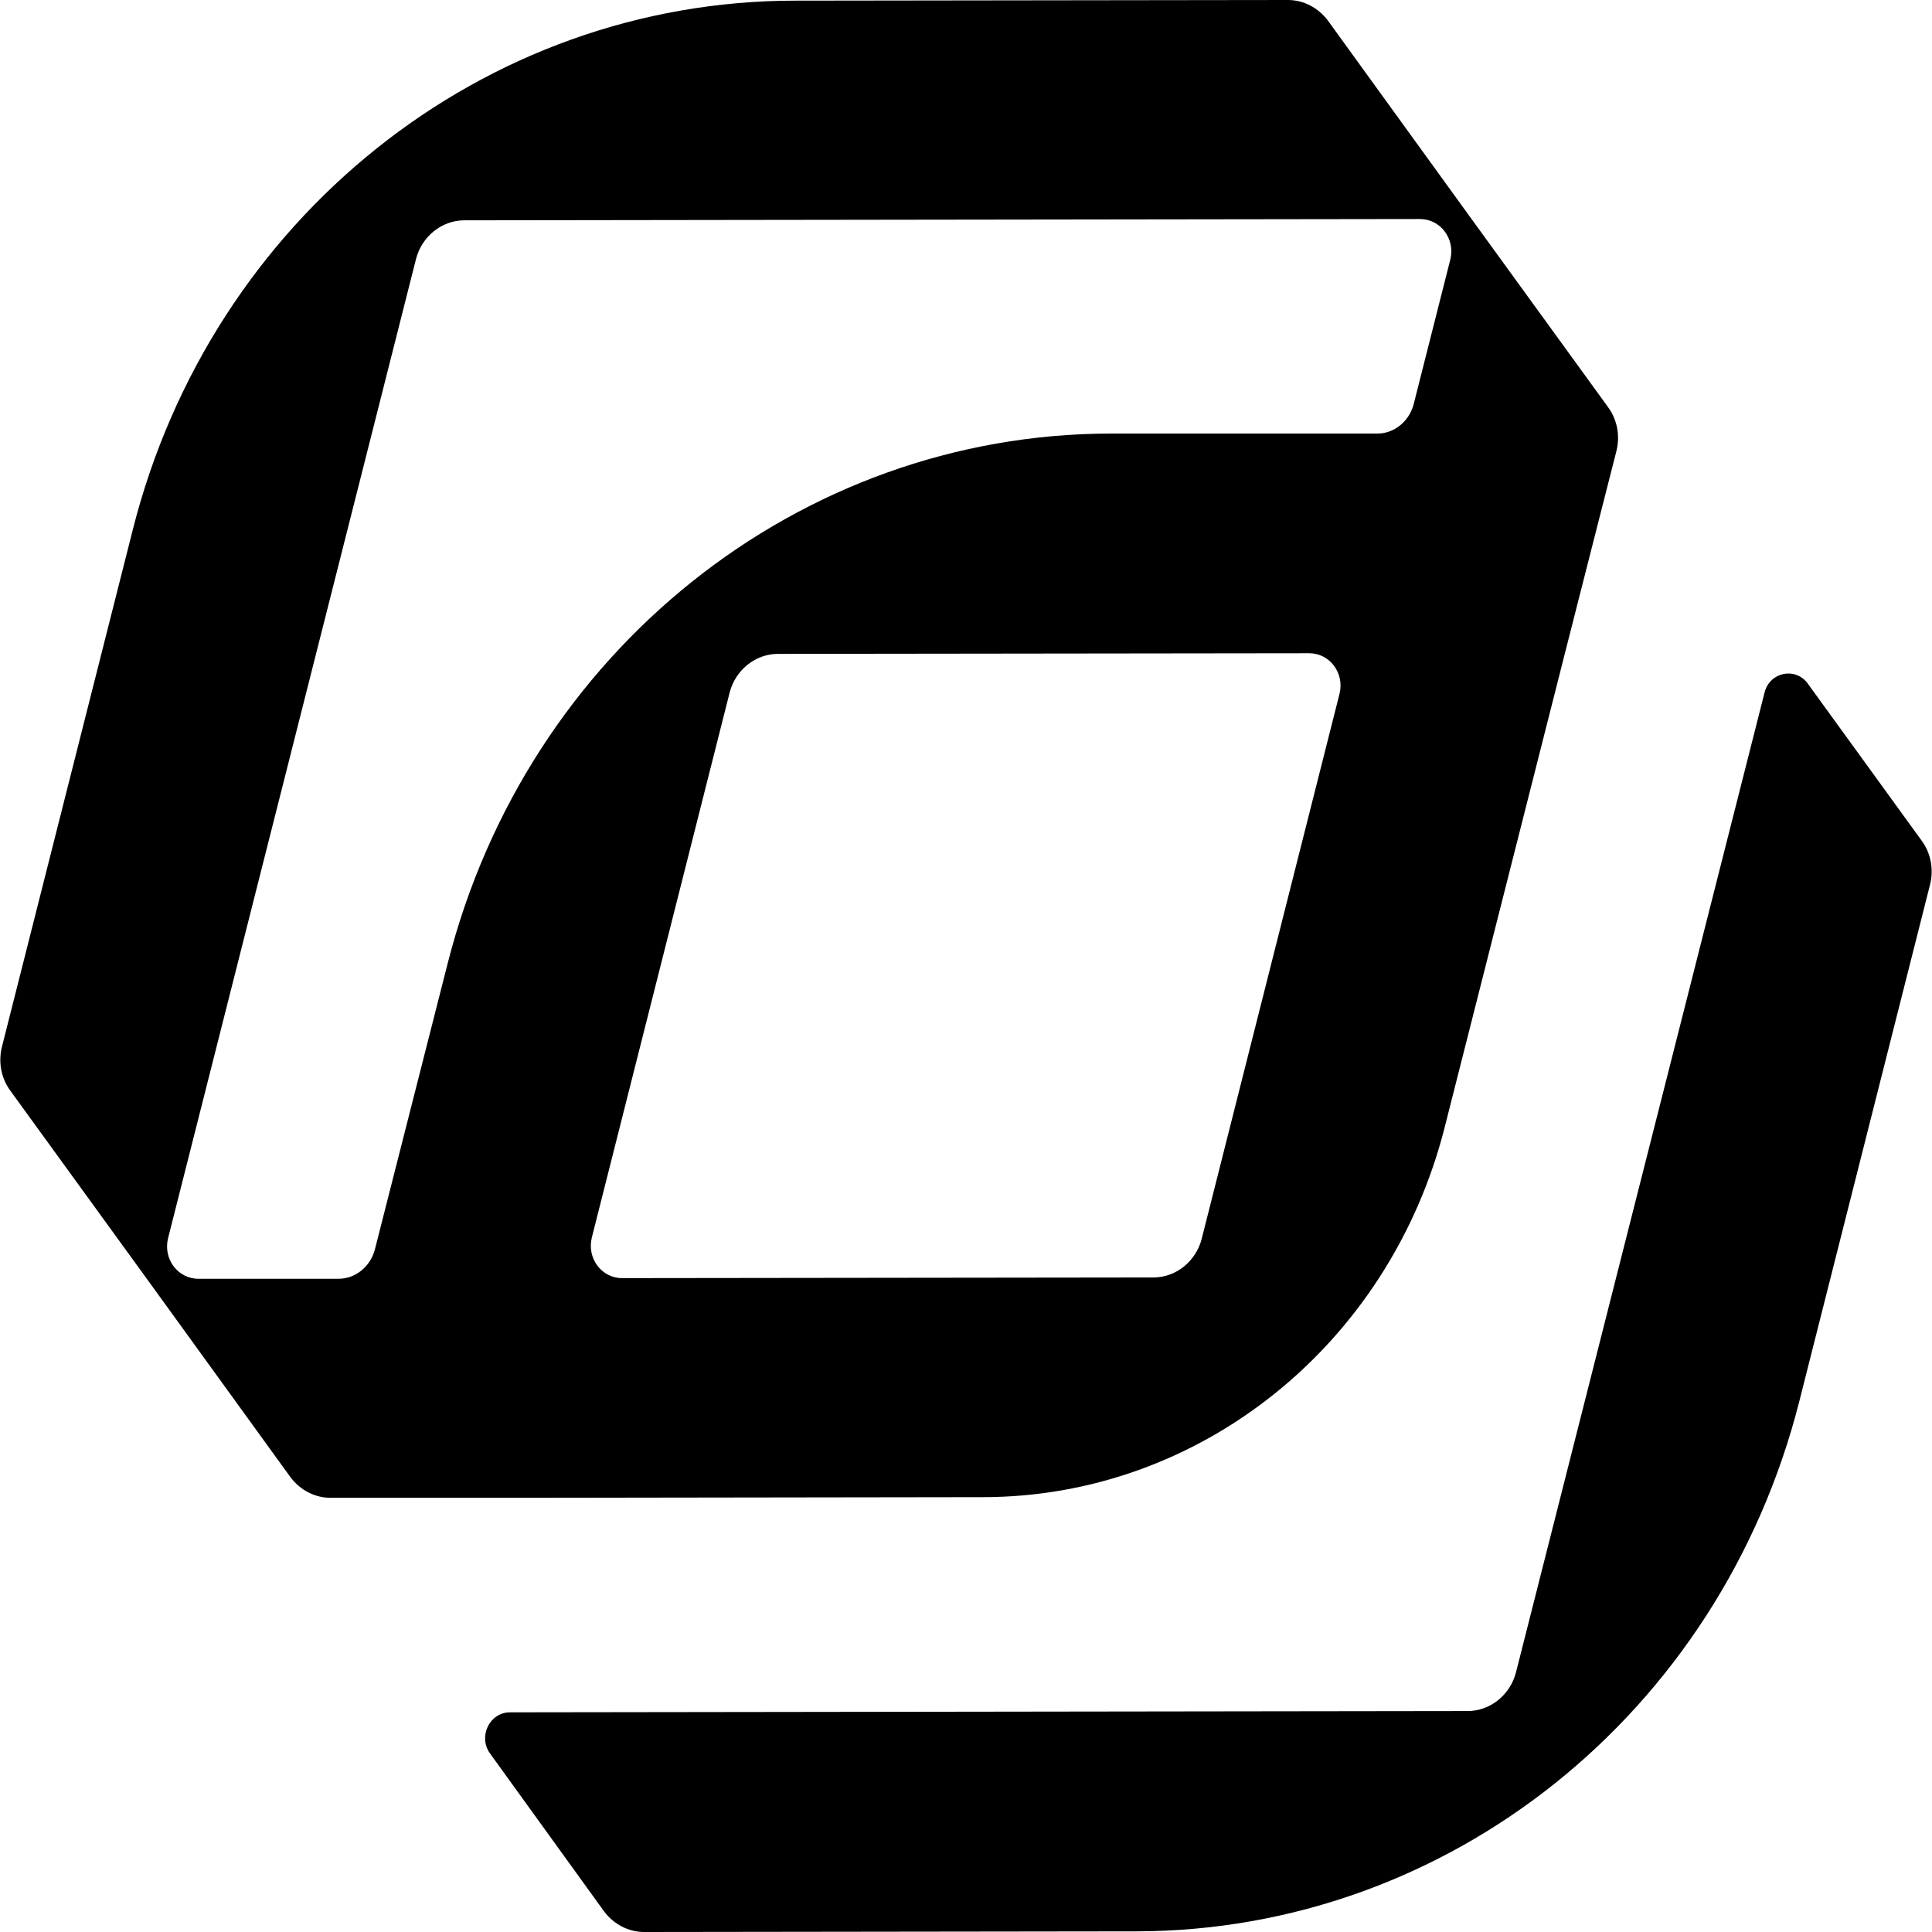
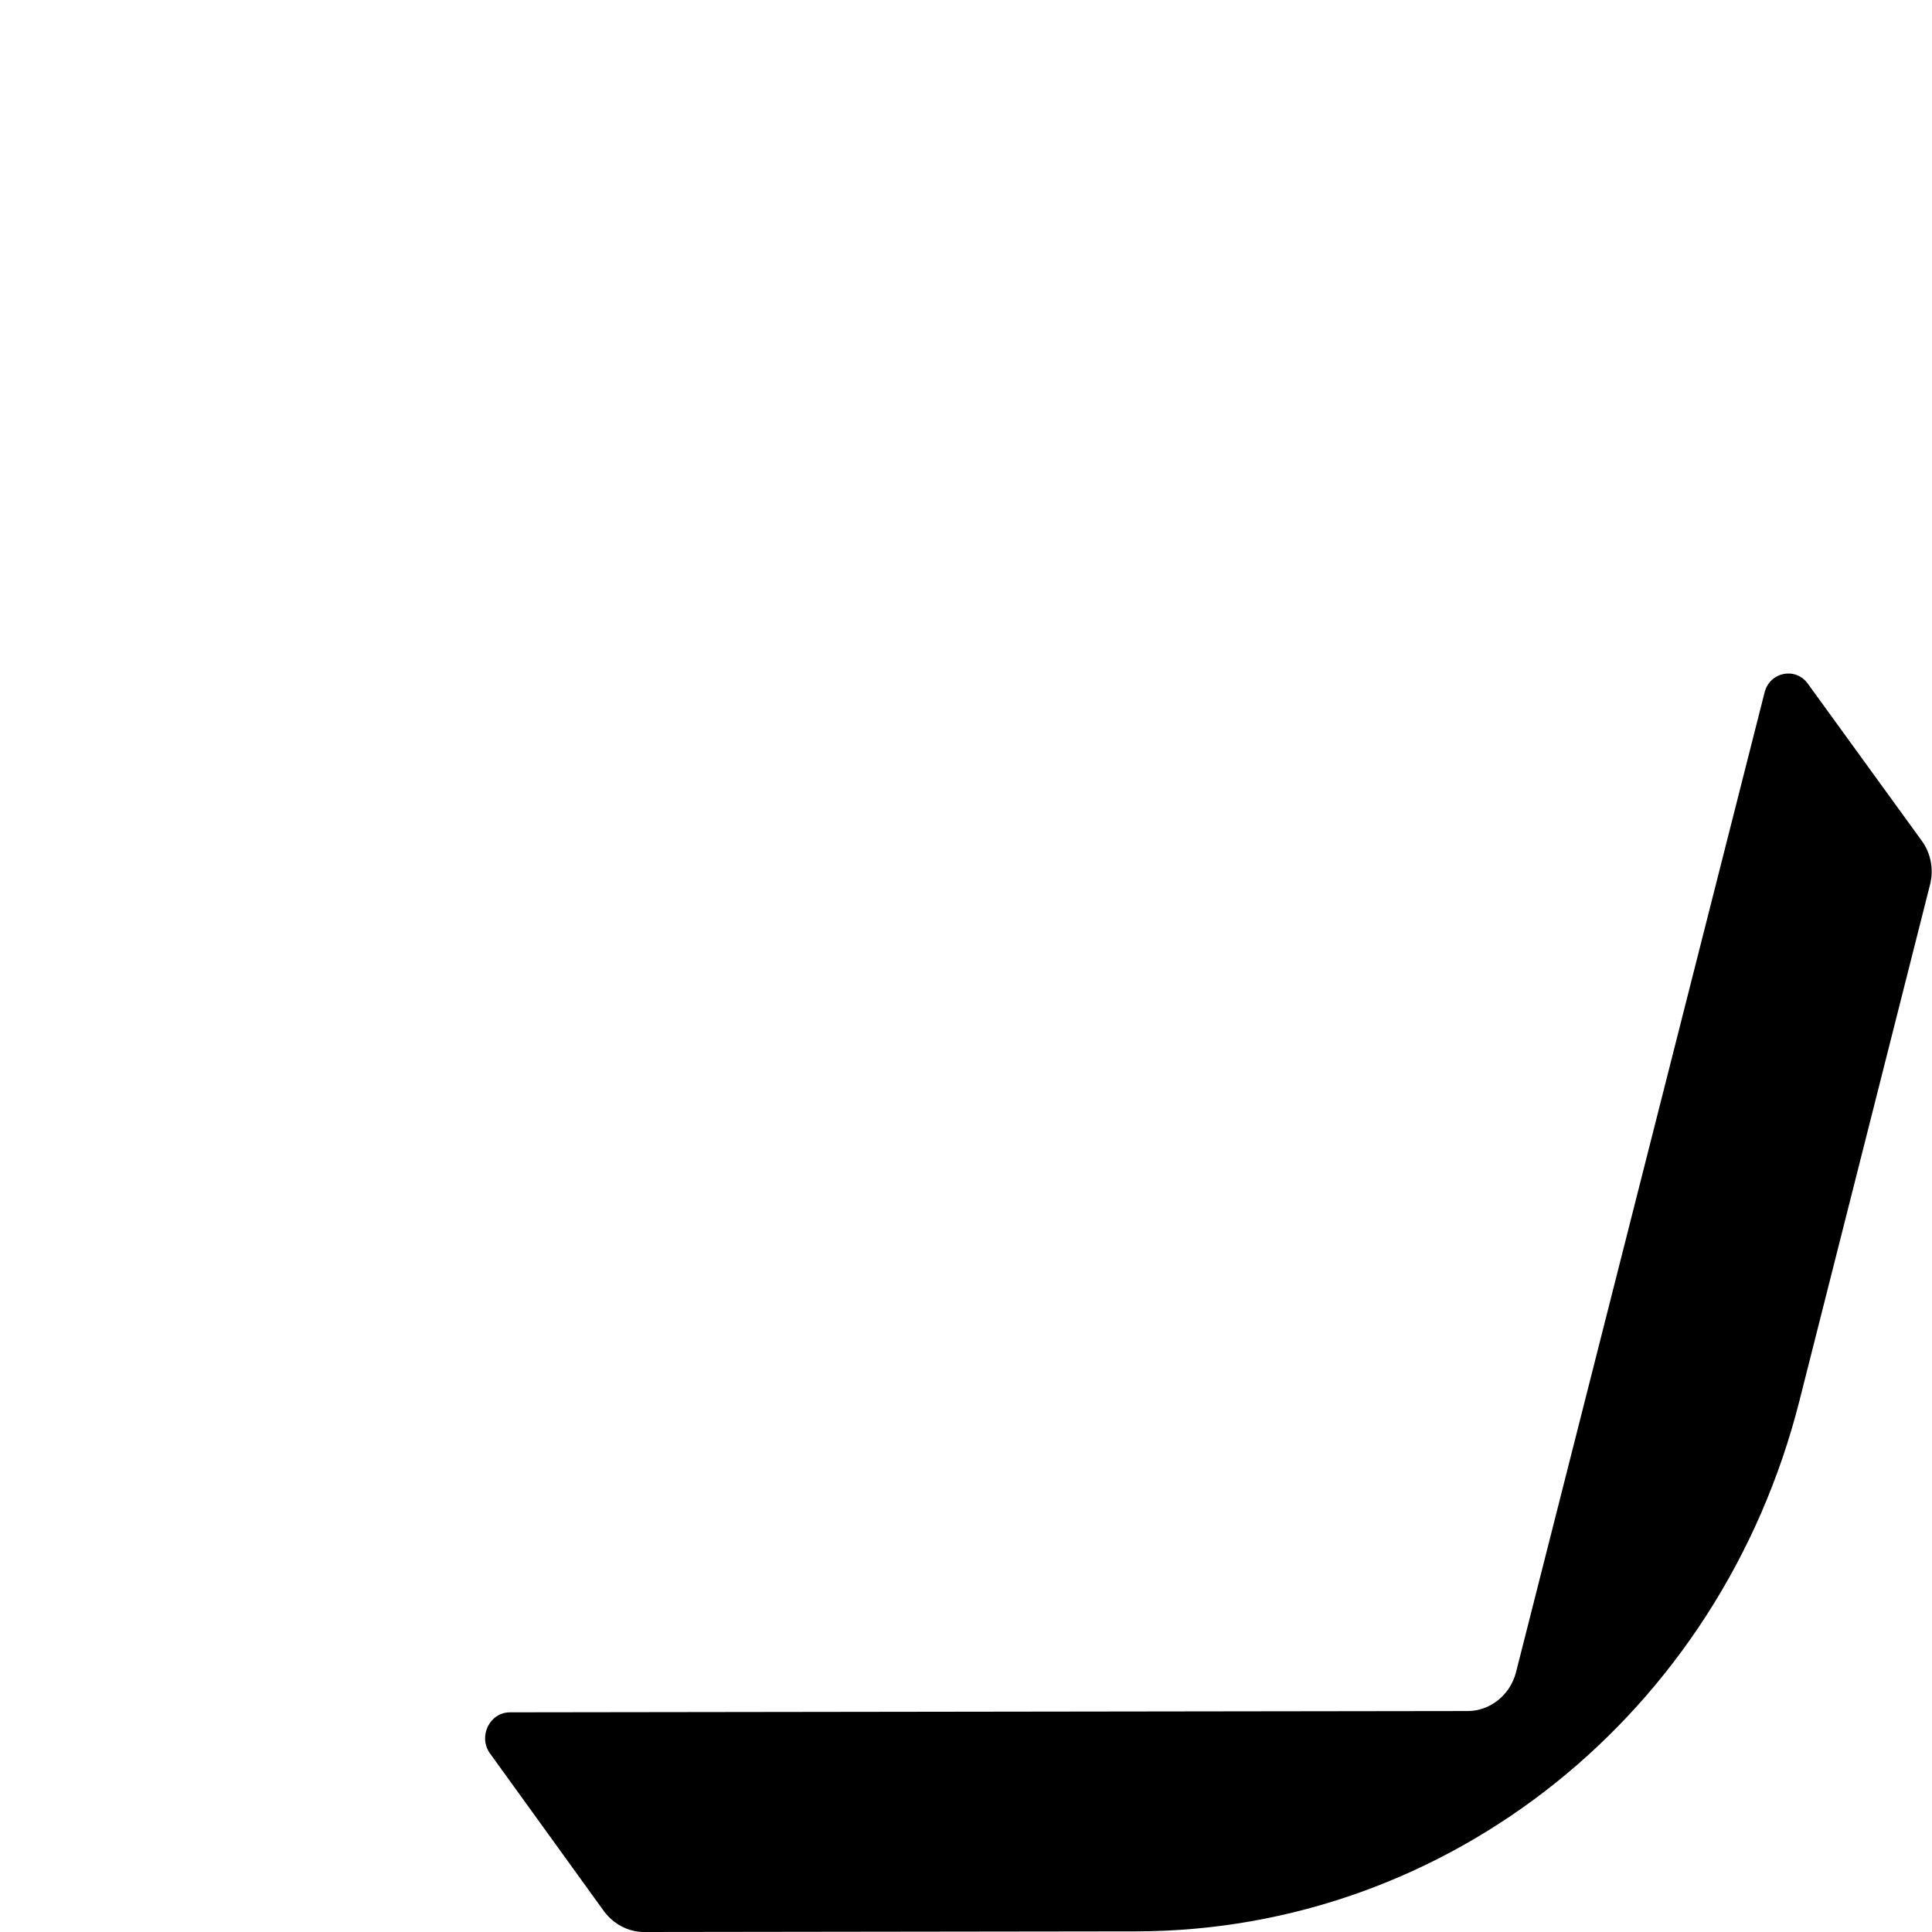
<svg xmlns="http://www.w3.org/2000/svg" width="56" height="56" viewBox="0 0 300 300" fill="currentColor">
  <path d="M274 107.536L235.4 259.687C234.5 263.188 231.4 265.689 227.9 265.689L79.2 265.889C76 265.889 74.2 269.69 76.1 272.291L93.8 296.799C95.3 298.8 97.6 300 100 300L176.5 299.9C224.9 299.8 267.1 266.089 279.4 217.573L299.7 137.346C300.3 134.945 299.8 132.444 298.4 130.544L280.7 106.135C278.8 103.535 274.8 104.335 274 107.536Z" />
-   <path d="M152.6 232.477C186.3 232.477 215.7 208.87 224.3 175.158L243 101.434L251 70.023C251.6 67.623 251.1 65.122 249.7 63.221L227.2 32.211L206.2 3.201C204.7 1.2 202.4 0 200 0L123.5 0.1C75.1 0.1 32.8 33.911 20.6 82.327L0.3 162.554C-0.3 164.955 0.2 167.456 1.6 169.356L24.1 200.367L45.1 229.376C46.6 231.377 48.9 232.578 51.3 232.578H81.8L152.6 232.477ZM179.1 198.366L96.6 198.466C93.4 198.466 91.1 195.365 91.9 192.164L113.3 107.536C114.2 104.035 117.3 101.534 120.8 101.534L203.3 101.434C206.5 101.434 208.8 104.535 208 107.736L186.6 192.364C185.7 195.865 182.6 198.366 179.1 198.366ZM26.1 192.264L64.6 40.213C65.5 36.712 68.6 34.211 72.1 34.211L220.5 34.011C223.7 34.011 226 37.112 225.2 40.313L219.5 62.821C218.8 65.422 216.5 67.322 213.9 67.322H172.4C124.1 67.422 81.8 101.134 69.5 149.65L58.2 194.065C57.5 196.666 55.2 198.566 52.6 198.566H30.8C27.6 198.566 25.3 195.465 26.1 192.264Z" />
</svg>